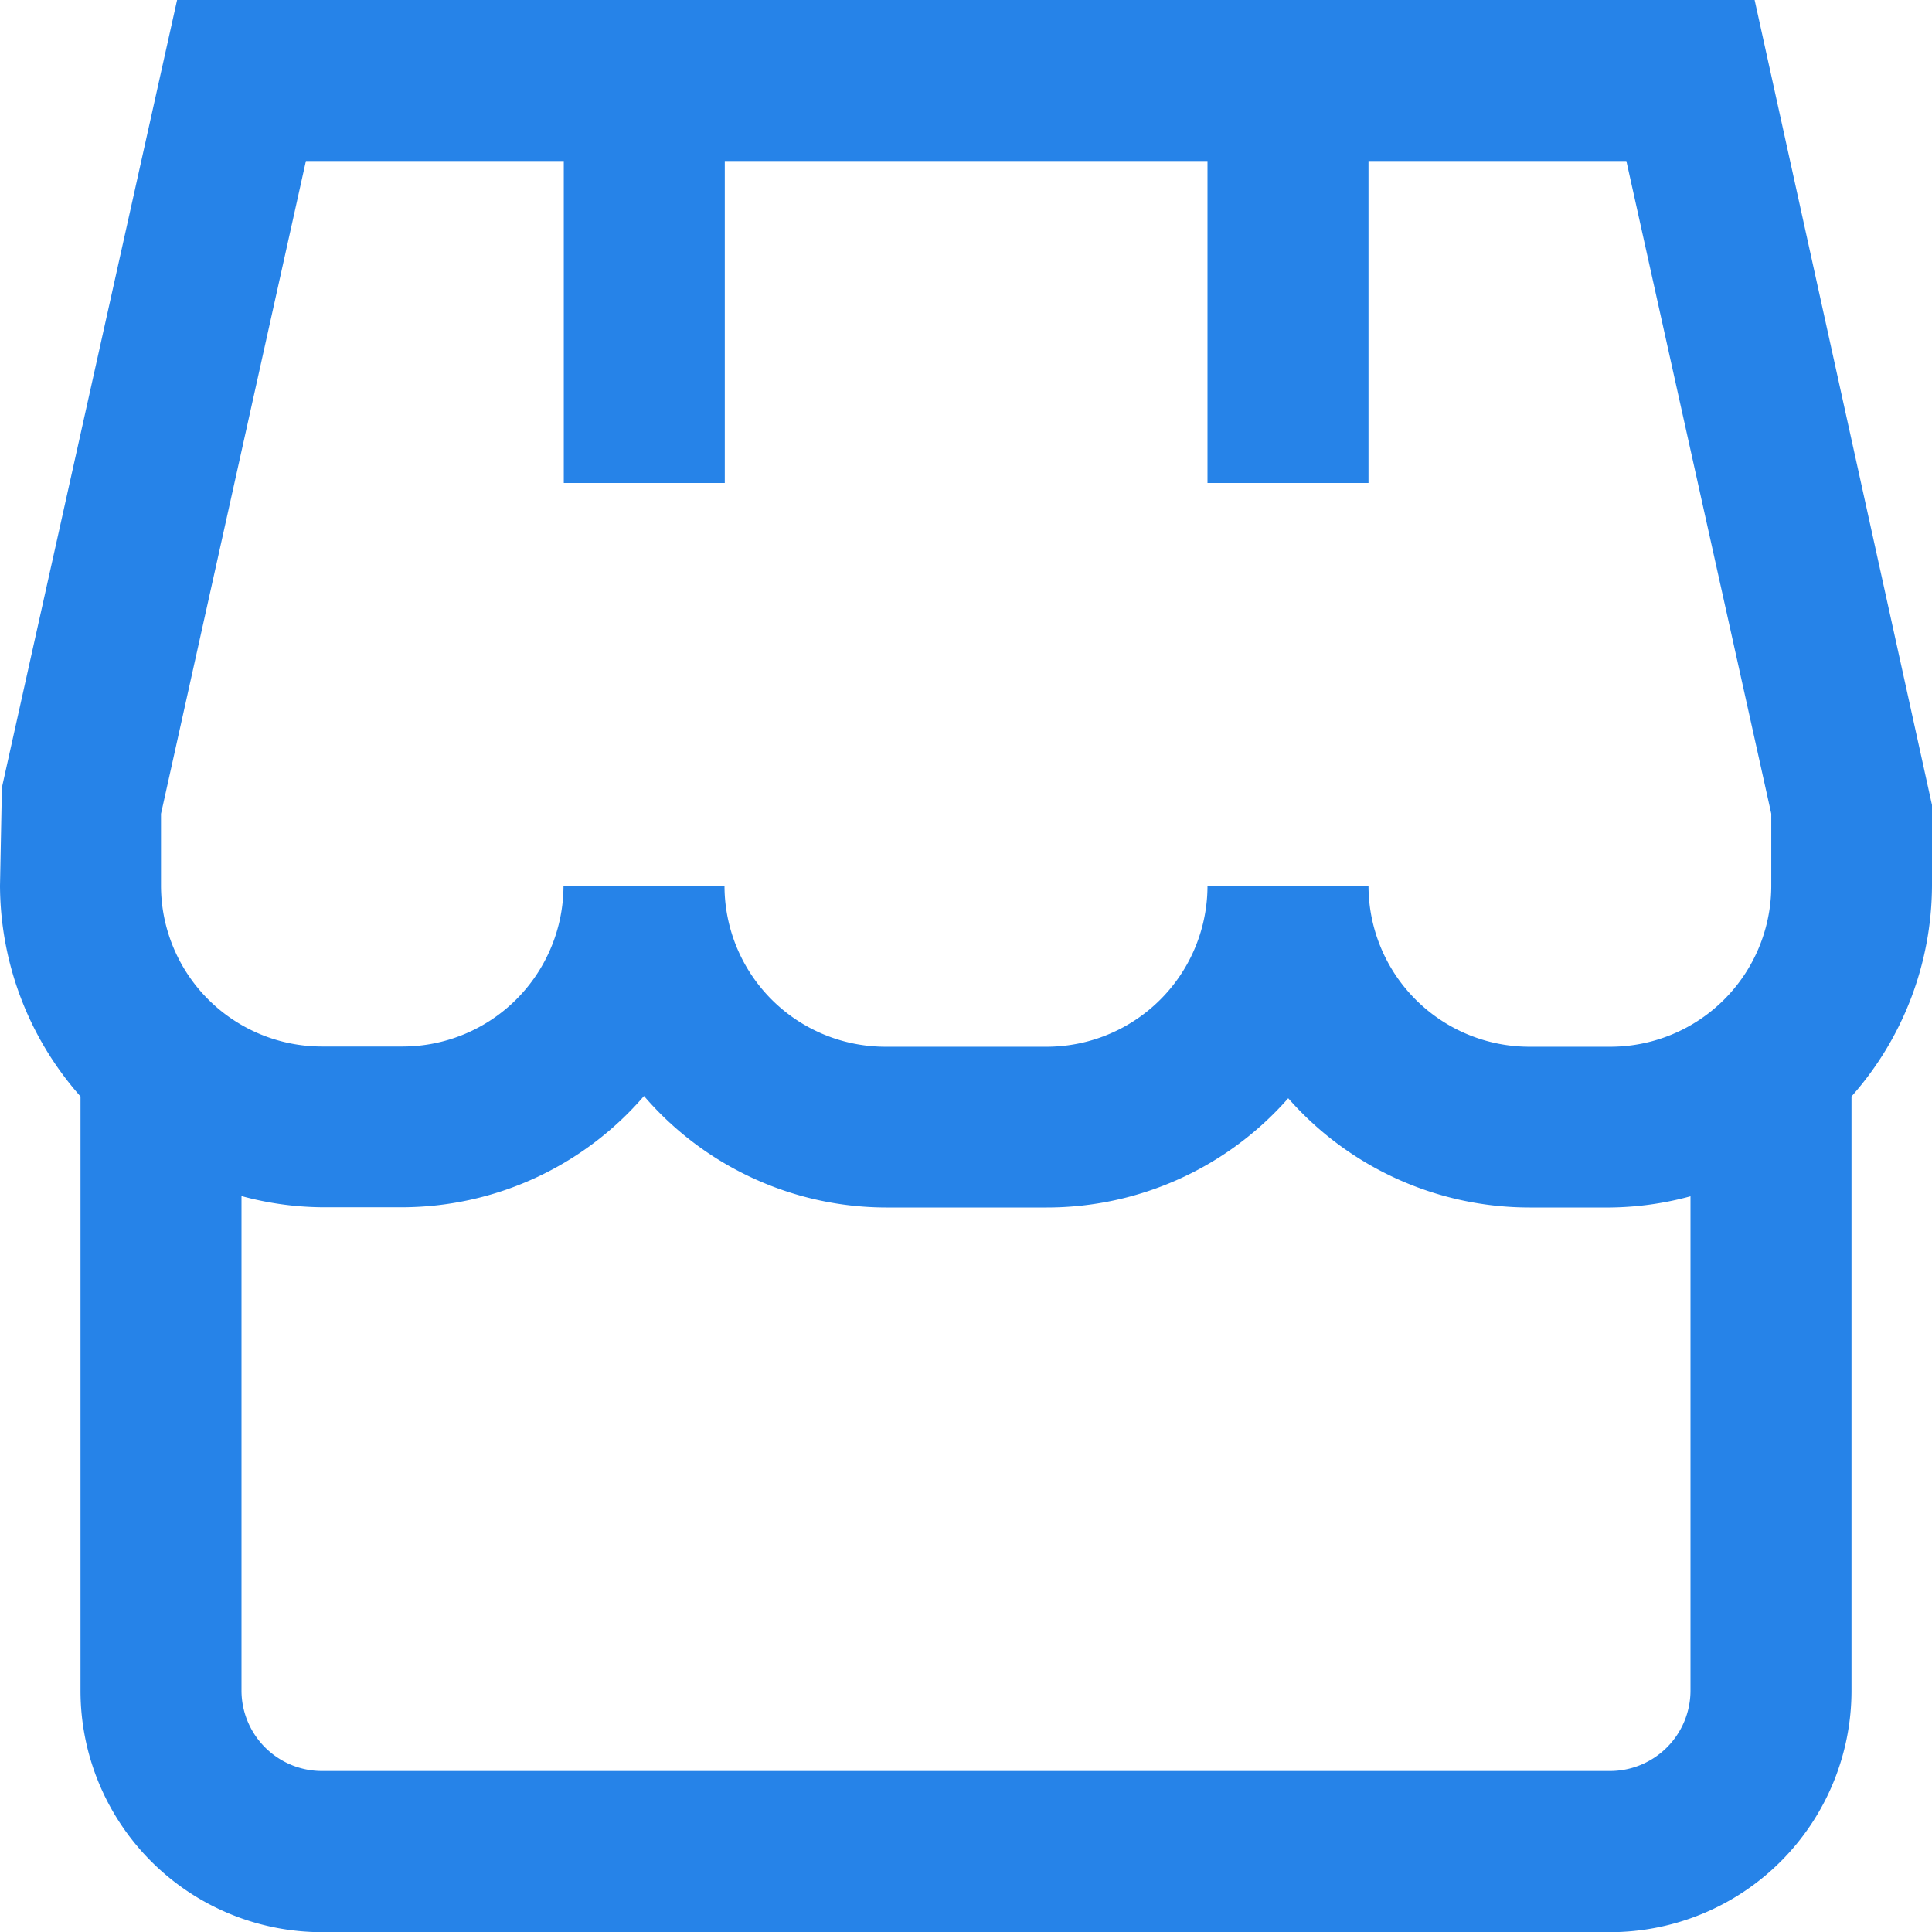
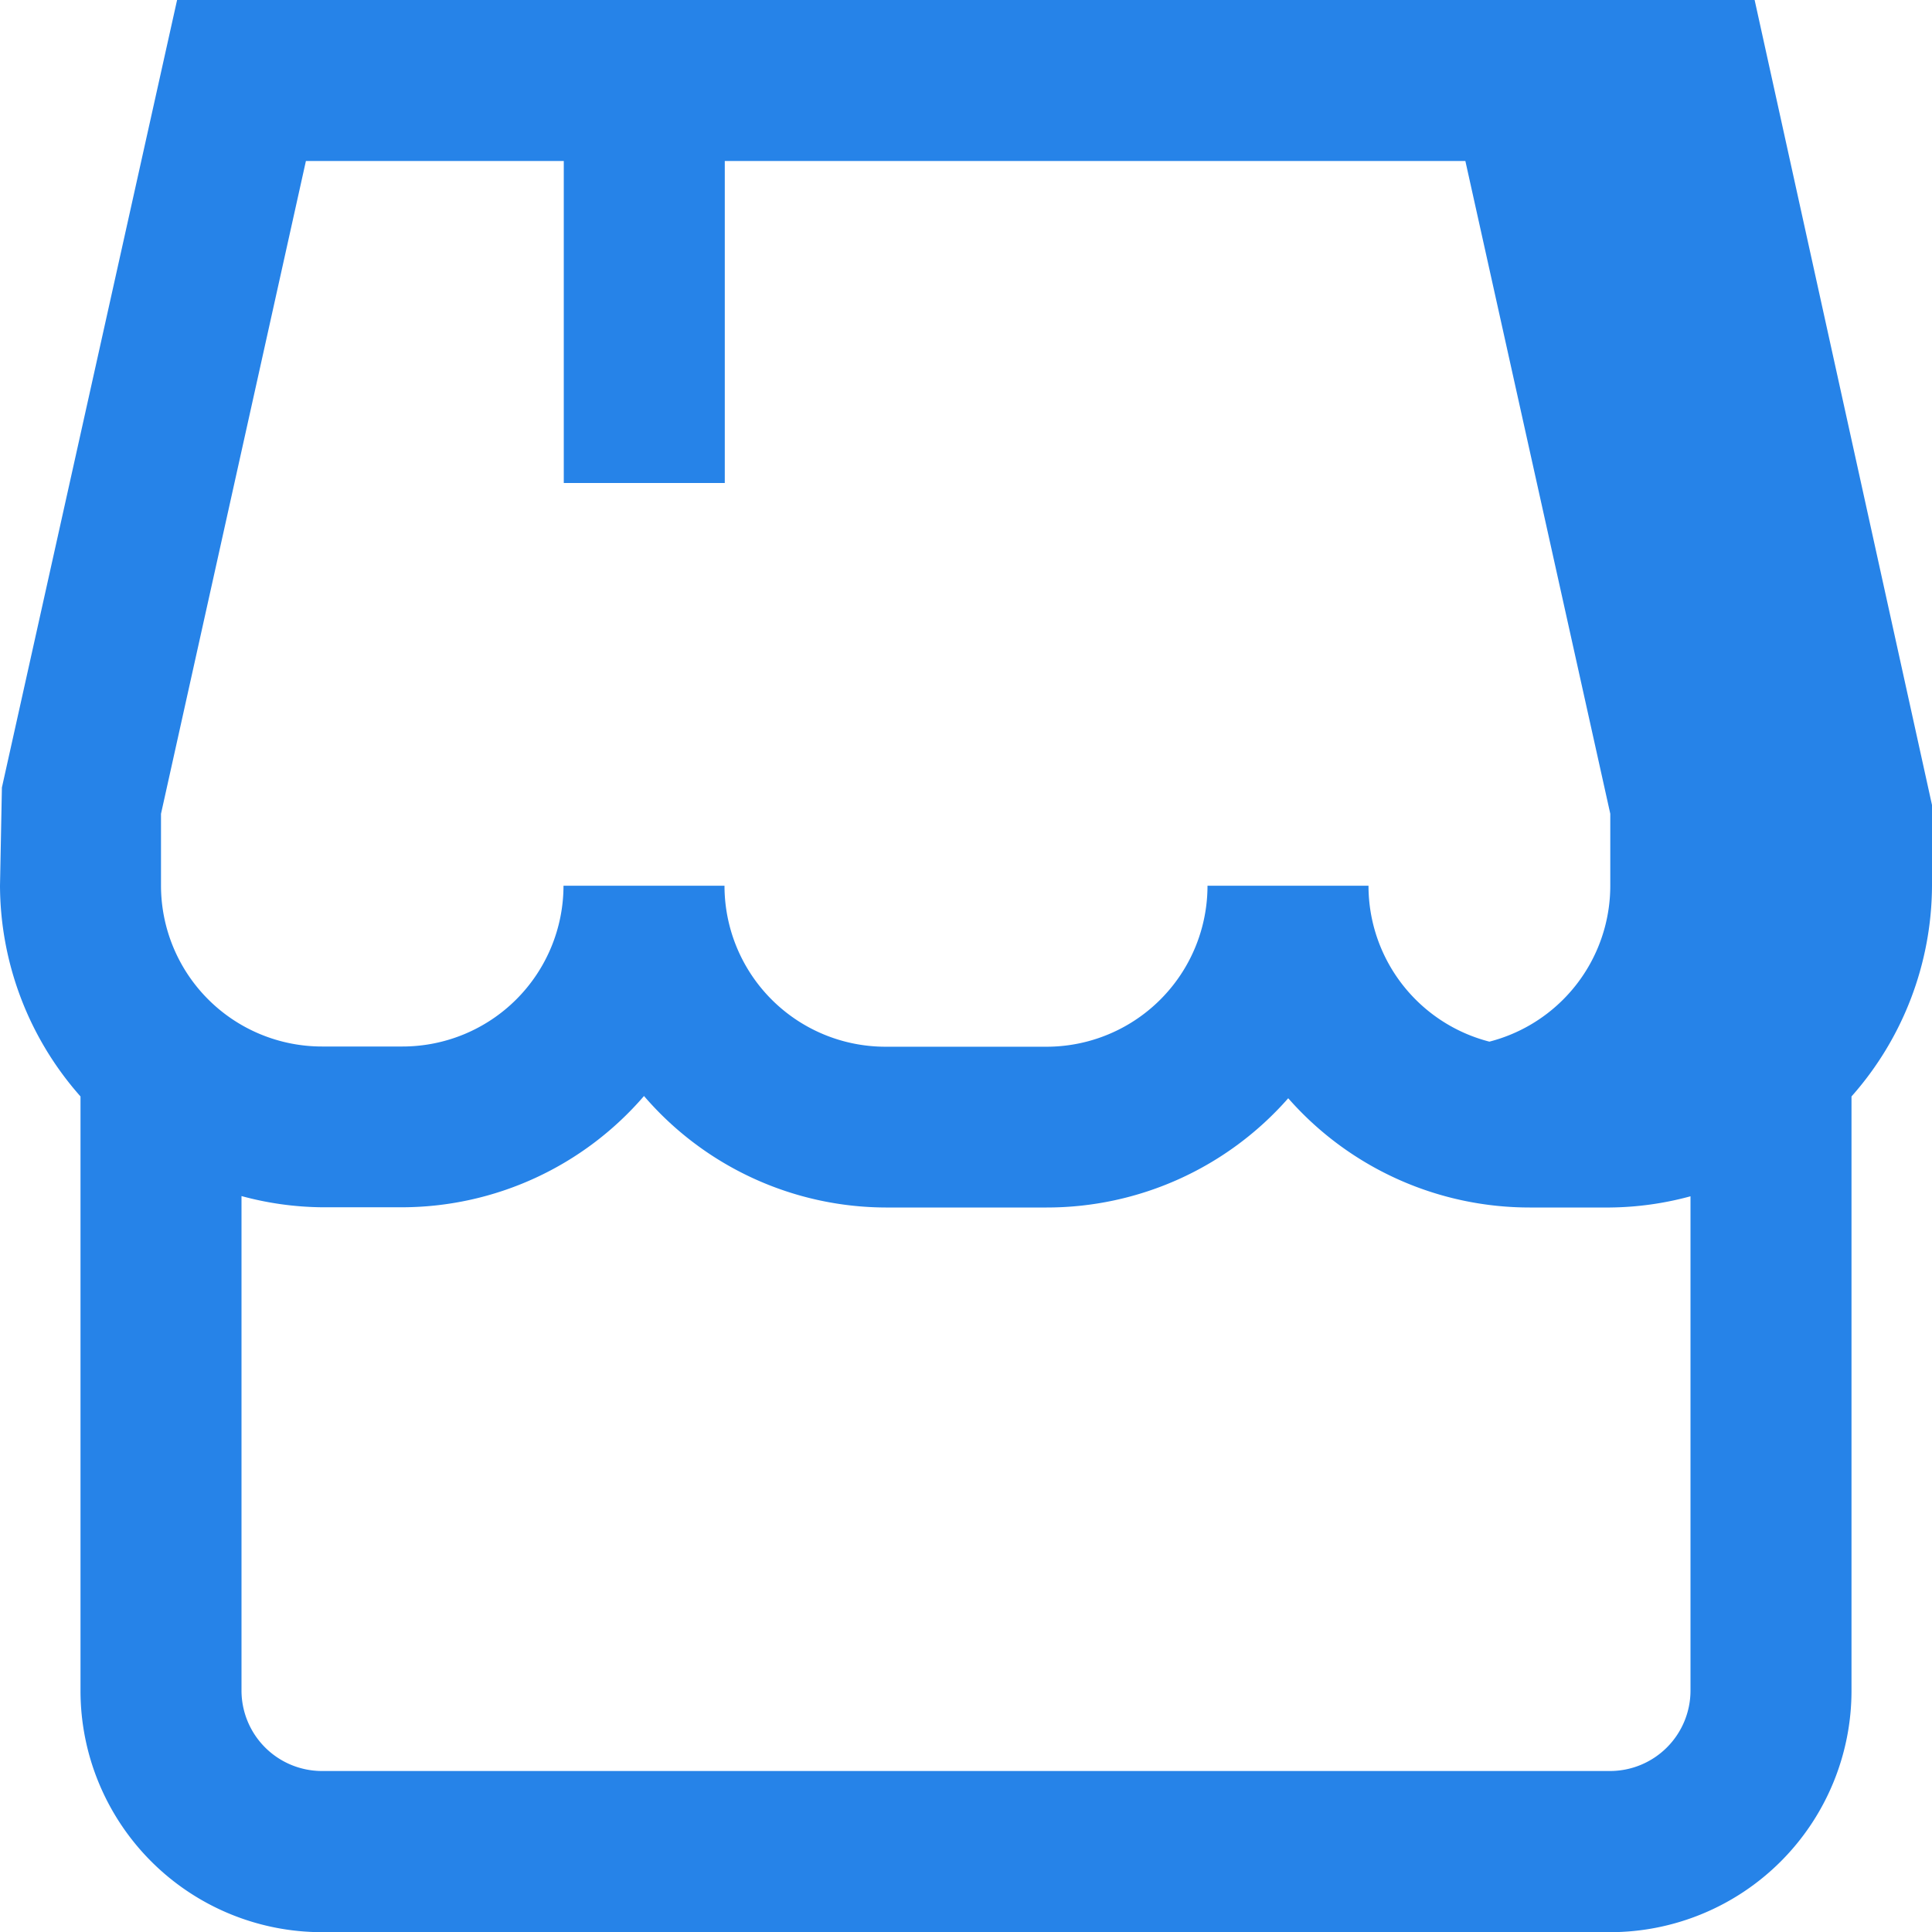
<svg xmlns="http://www.w3.org/2000/svg" width="34.464" height="34.464" viewBox="0 0 34.464 34.464">
-   <path d="M34.464,14.36,31.3,0H3.159L.034,14.048,0,15.8a5.7,5.7,0,0,0,1.436,3.759v10.6a4.308,4.308,0,0,0,4.308,4.308H28.72a4.308,4.308,0,0,0,4.308-4.308v-10.6A5.7,5.7,0,0,0,34.464,15.8Zm-31.592.157L5.457,2.872h4.6V8.616h2.872V2.872H21.54V8.616h2.872V2.872h4.6l2.585,11.644V15.8a2.872,2.872,0,0,1-2.872,2.872H27.284A2.872,2.872,0,0,1,24.412,15.8H21.54a2.872,2.872,0,0,1-2.872,2.872H15.8A2.872,2.872,0,0,1,12.924,15.8H10.052A2.872,2.872,0,0,1,7.18,18.668H5.744A2.872,2.872,0,0,1,2.872,15.8ZM28.72,31.592H5.744a1.436,1.436,0,0,1-1.436-1.436v-8.82a5.657,5.657,0,0,0,1.436.2H7.18a5.708,5.708,0,0,0,4.308-1.985A5.708,5.708,0,0,0,15.8,21.54h2.872a5.73,5.73,0,0,0,4.308-1.949,5.73,5.73,0,0,0,4.308,1.949H28.72a5.657,5.657,0,0,0,1.436-.2v8.82A1.436,1.436,0,0,1,28.72,31.592Z" fill="#2683e8" />
+   <path d="M34.464,14.36,31.3,0H3.159L.034,14.048,0,15.8a5.7,5.7,0,0,0,1.436,3.759v10.6a4.308,4.308,0,0,0,4.308,4.308H28.72a4.308,4.308,0,0,0,4.308-4.308v-10.6A5.7,5.7,0,0,0,34.464,15.8Zm-31.592.157L5.457,2.872h4.6V8.616h2.872V2.872H21.54V8.616V2.872h4.6l2.585,11.644V15.8a2.872,2.872,0,0,1-2.872,2.872H27.284A2.872,2.872,0,0,1,24.412,15.8H21.54a2.872,2.872,0,0,1-2.872,2.872H15.8A2.872,2.872,0,0,1,12.924,15.8H10.052A2.872,2.872,0,0,1,7.18,18.668H5.744A2.872,2.872,0,0,1,2.872,15.8ZM28.72,31.592H5.744a1.436,1.436,0,0,1-1.436-1.436v-8.82a5.657,5.657,0,0,0,1.436.2H7.18a5.708,5.708,0,0,0,4.308-1.985A5.708,5.708,0,0,0,15.8,21.54h2.872a5.73,5.73,0,0,0,4.308-1.949,5.73,5.73,0,0,0,4.308,1.949H28.72a5.657,5.657,0,0,0,1.436-.2v8.82A1.436,1.436,0,0,1,28.72,31.592Z" fill="#2683e8" />
</svg>